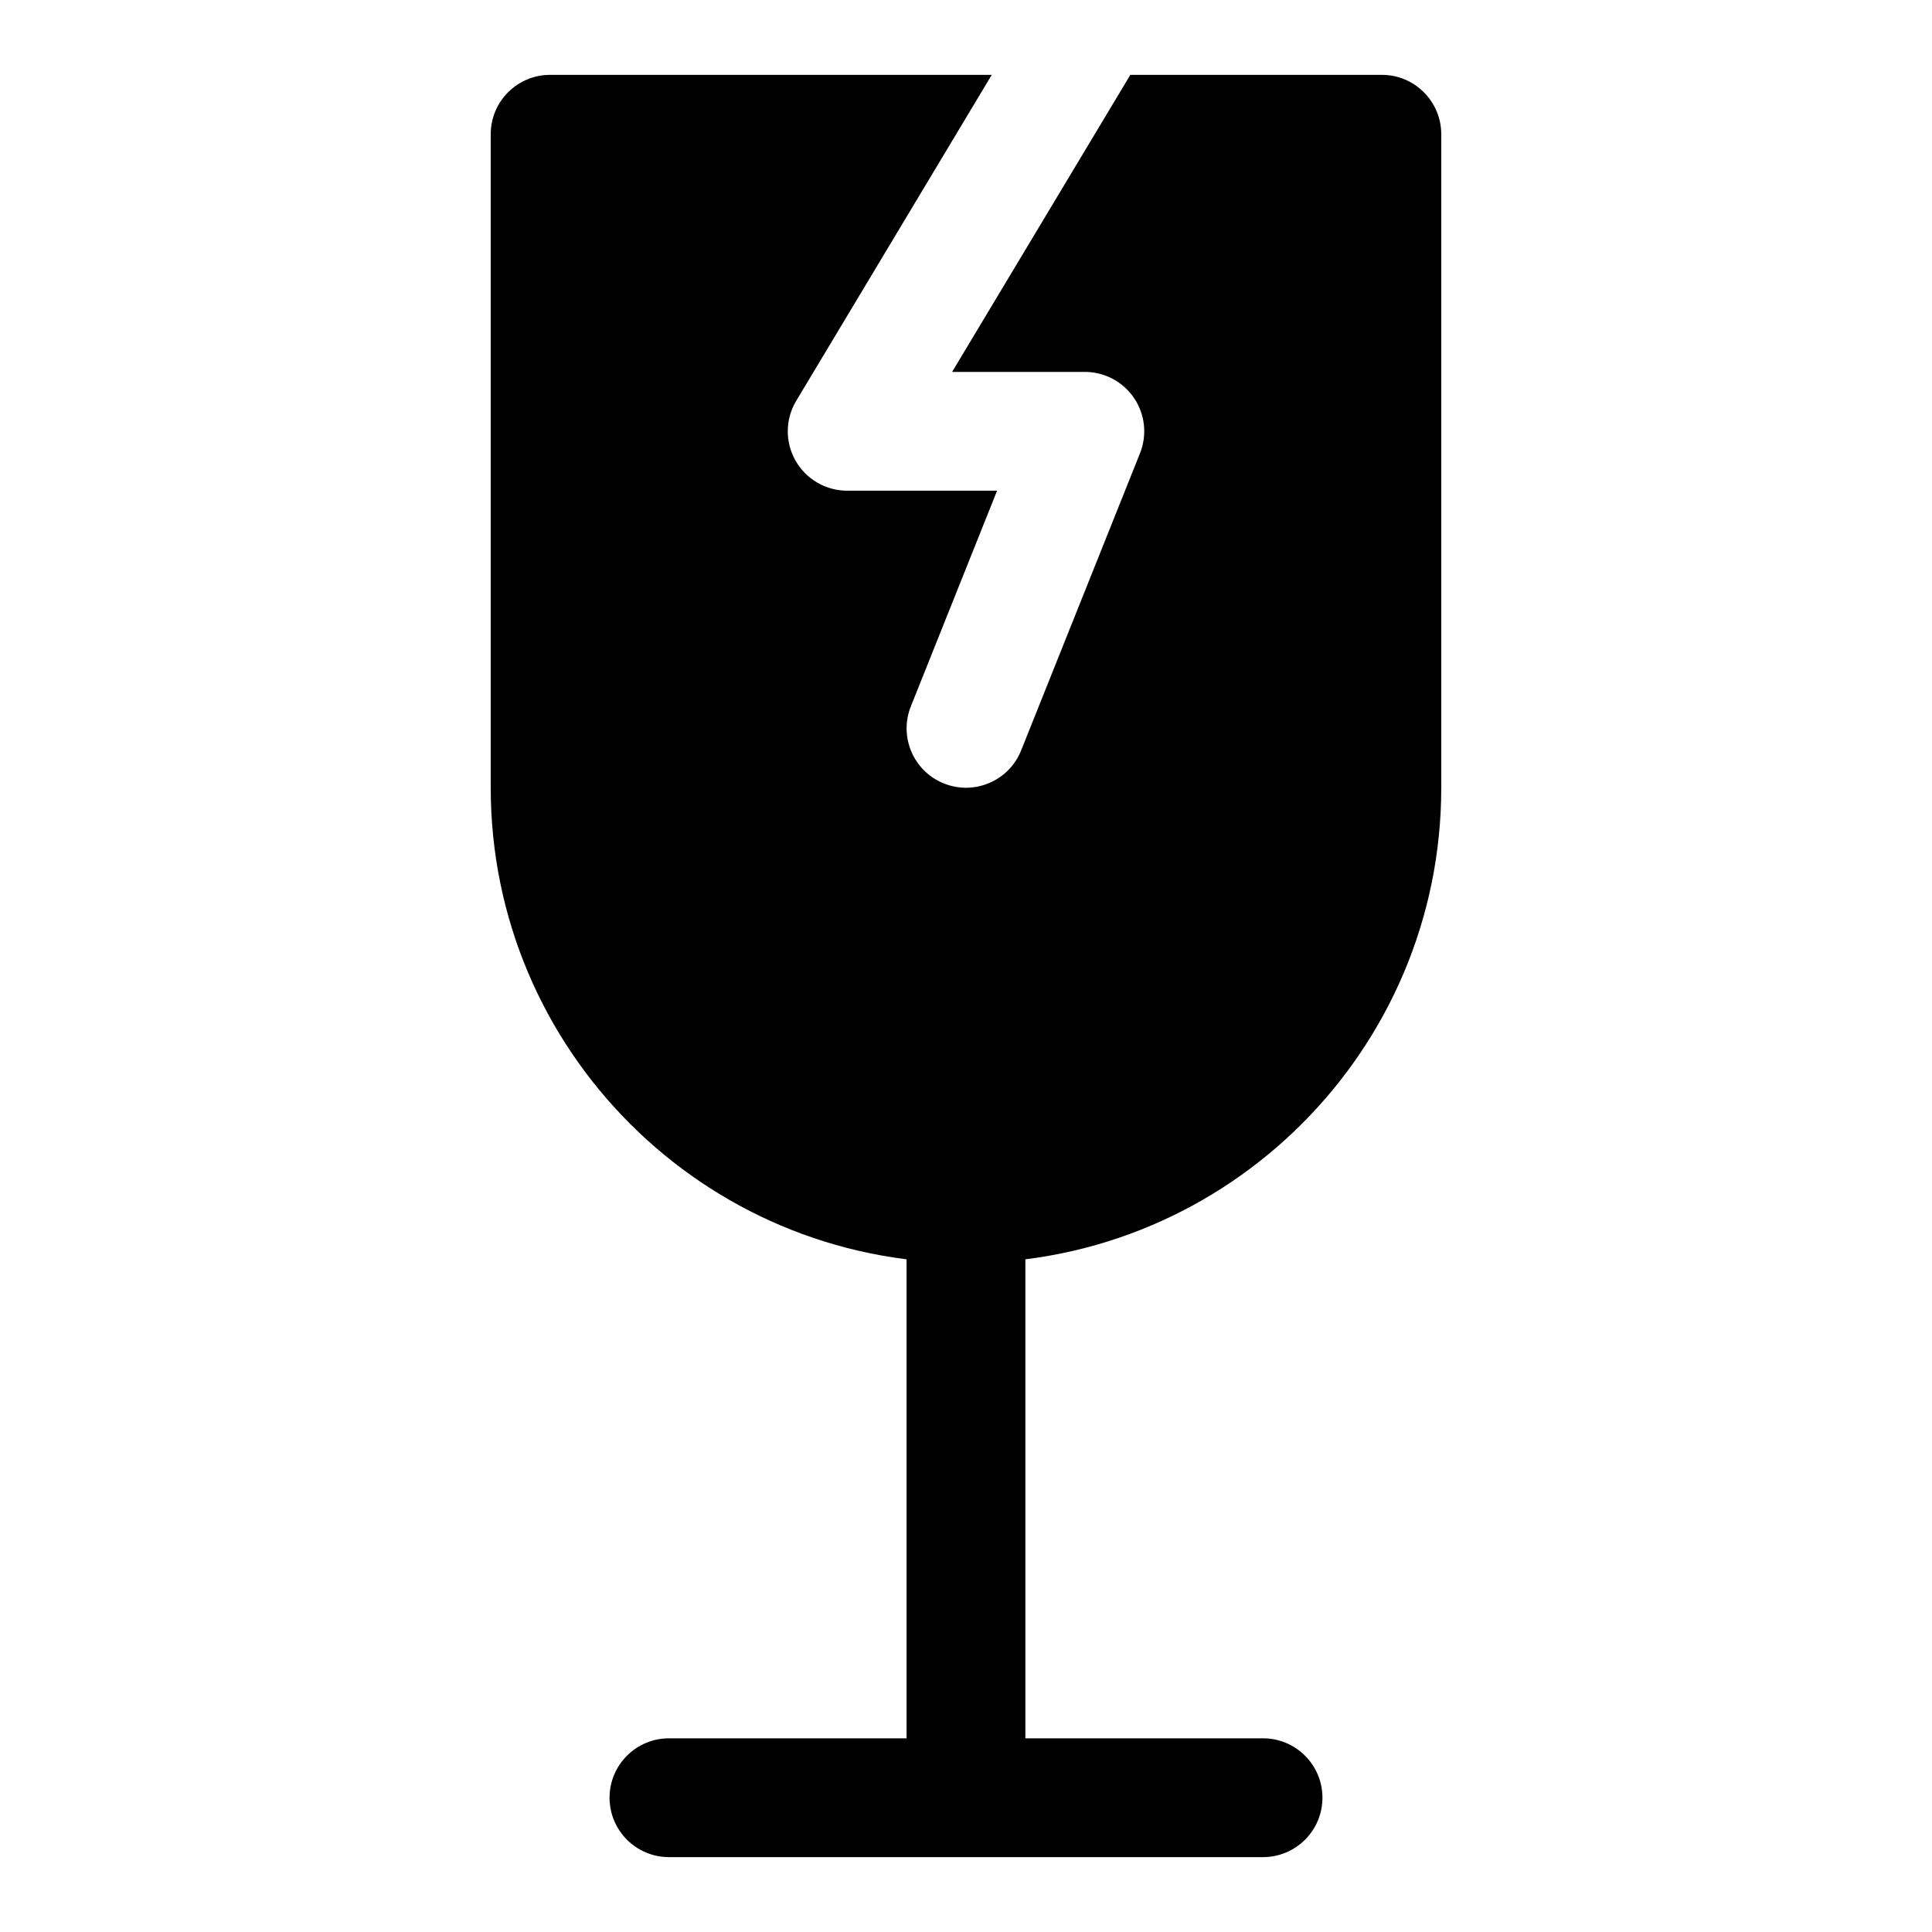
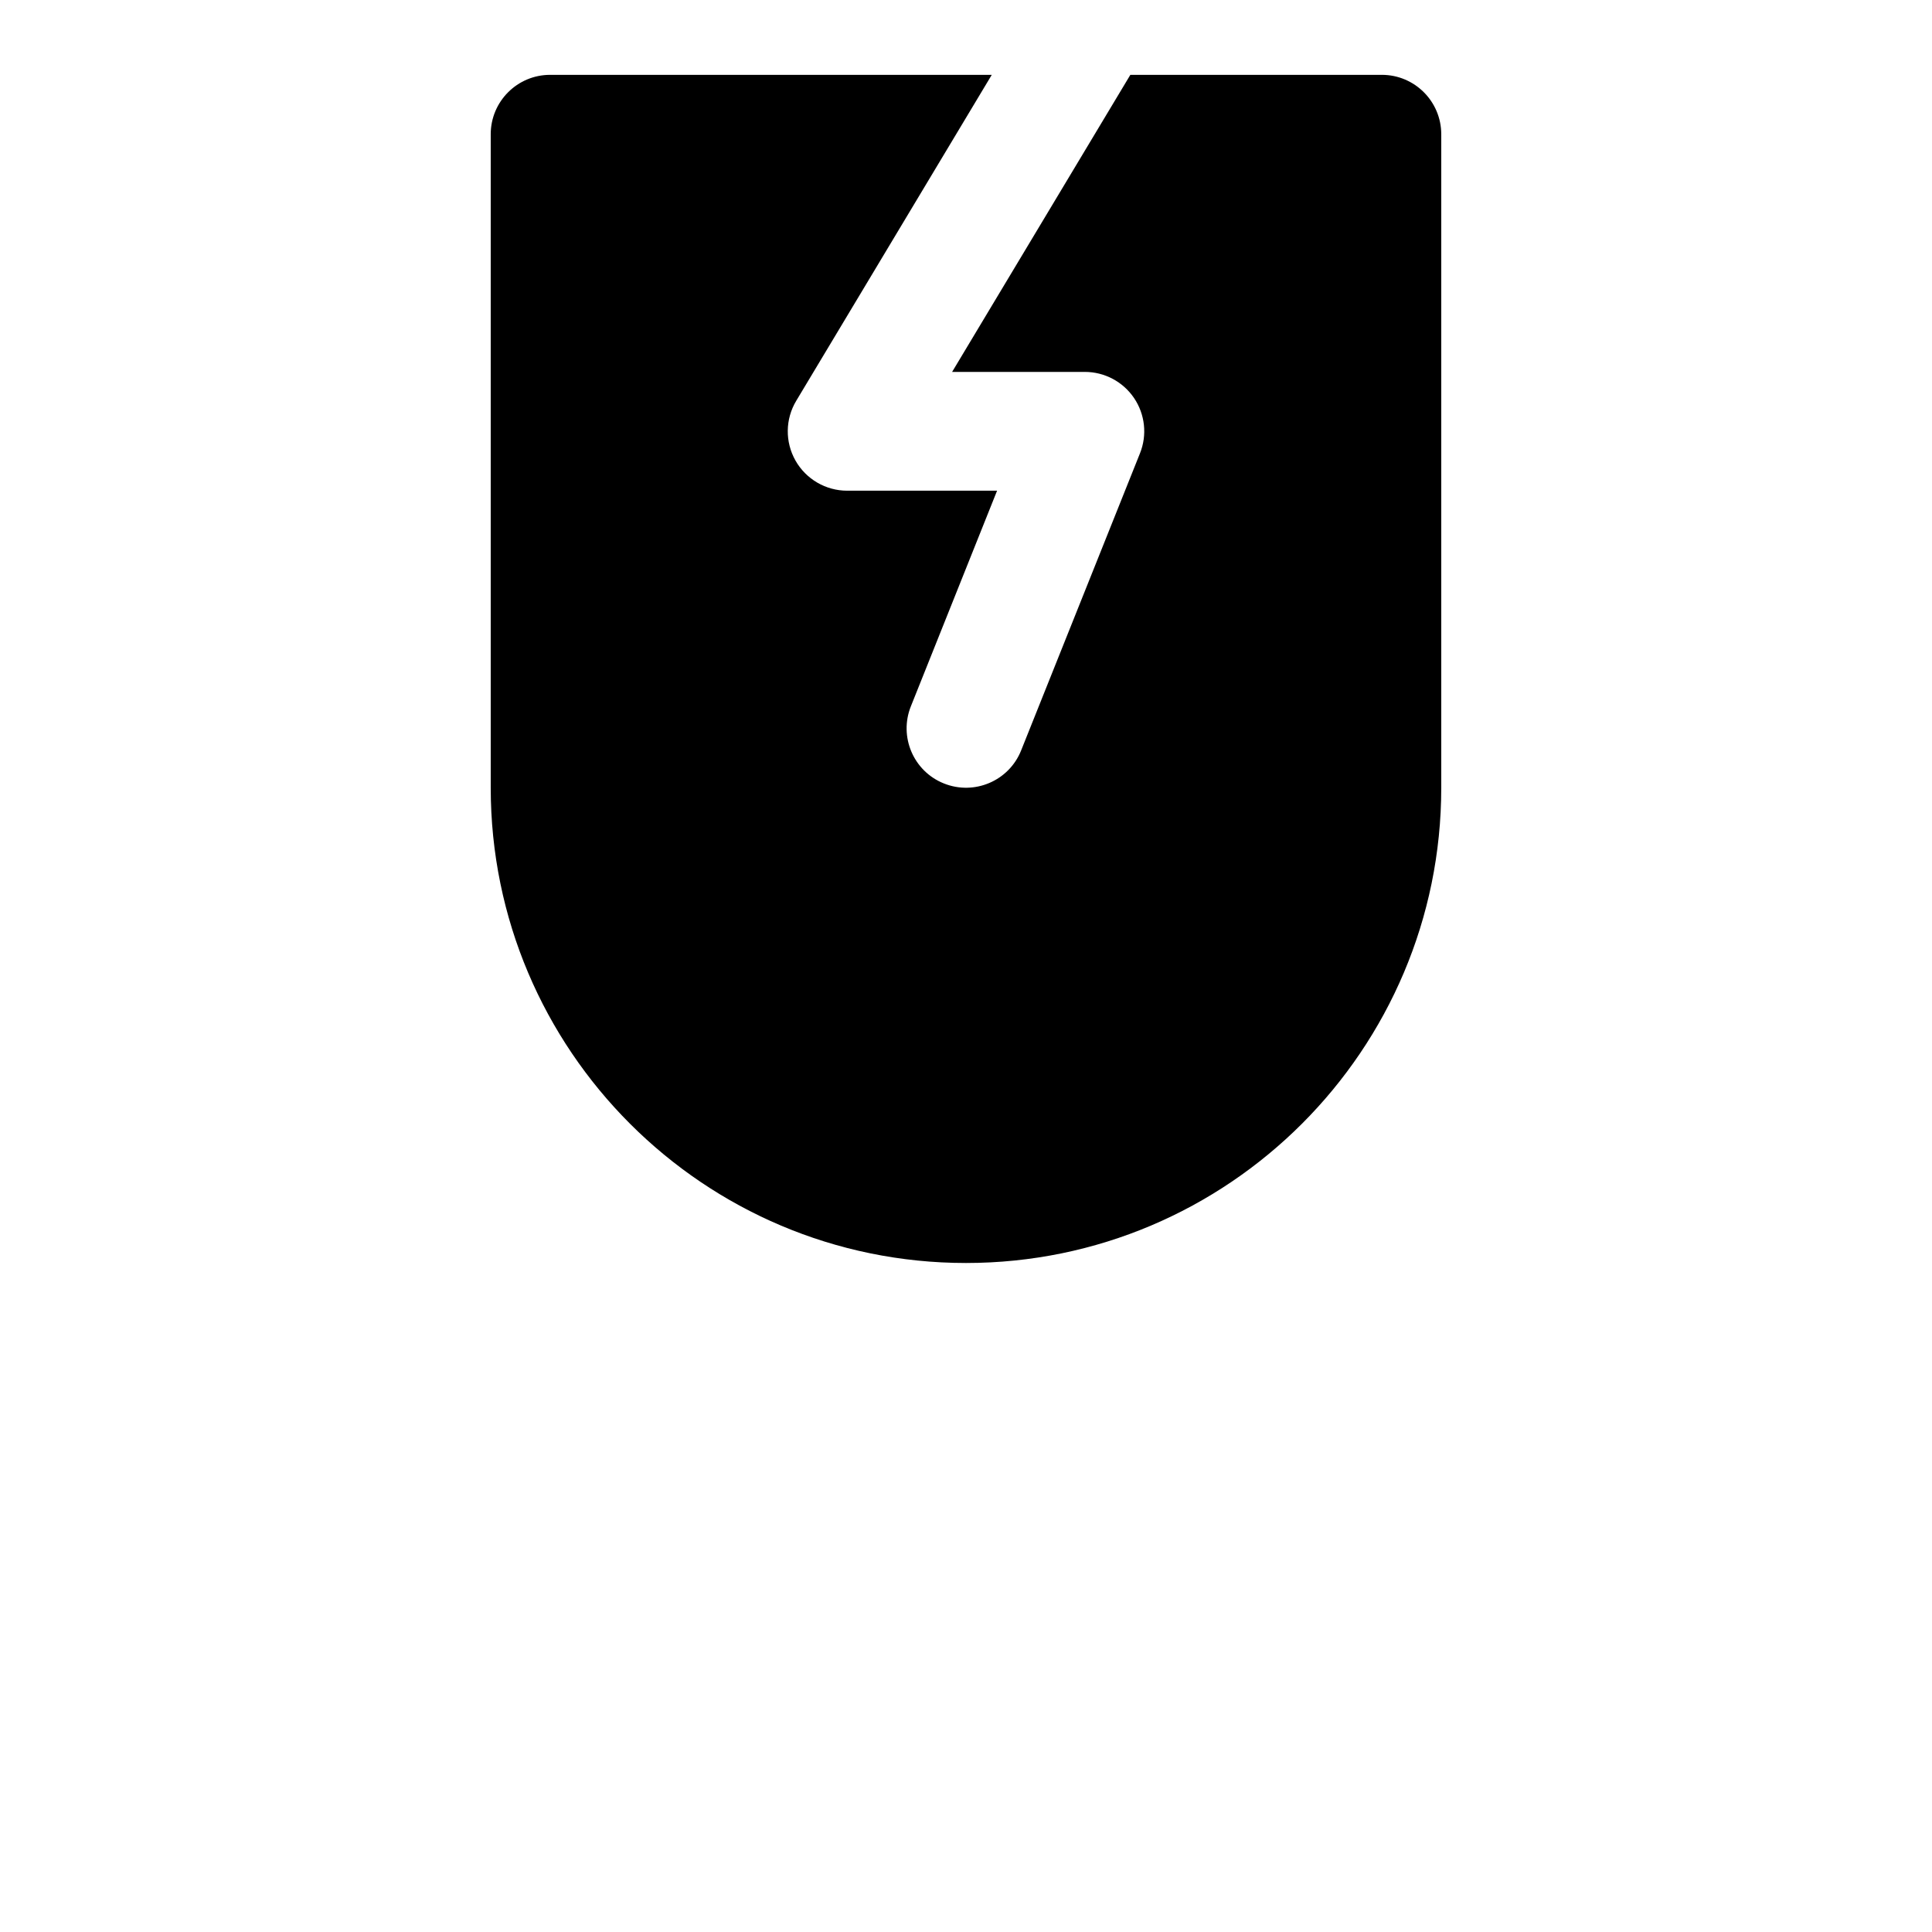
<svg xmlns="http://www.w3.org/2000/svg" fill="#000000" width="800px" height="800px" version="1.1" viewBox="144 144 512 512">
  <g fill-rule="evenodd">
-     <path d="m384.25 462.98v141.7c0 8.691 7.055 15.742 15.742 15.742 8.691 0 15.742-7.055 15.742-15.742v-141.7c0-8.691-7.055-15.742-15.742-15.742-8.691 0-15.742 7.055-15.742 15.742z" />
-     <path d="m478.72 604.67h-157.44c-8.691 0-15.742 7.055-15.742 15.742 0 8.691 7.055 15.742 15.742 15.742h157.44c8.691 0 15.742-7.055 15.742-15.742 0-8.691-7.055-15.742-15.742-15.742z" />
    <path d="m443.55 163.84-47.23 78.719h35.172c5.227 0 10.109 2.598 13.035 6.91 2.93 4.328 3.527 9.824 1.574 14.672l-31.488 78.719c-3.211 8.078-12.391 11.996-20.453 8.77-8.078-3.211-11.996-12.391-8.77-20.453 0 0 22.844-57.137 22.844-57.137h-39.723c-5.668 0-10.91-3.055-13.699-7.981-2.801-4.945-2.723-11.004 0.203-15.855l51.812-86.371h-117.04c-8.691 0-15.742 7.055-15.742 15.742v173.18c0 69.512 56.441 125.95 125.95 125.95 69.512 0 125.95-56.441 125.95-125.95v-173.18c0-8.691-7.055-15.742-15.742-15.742h-66.66z" />
  </g>
</svg>